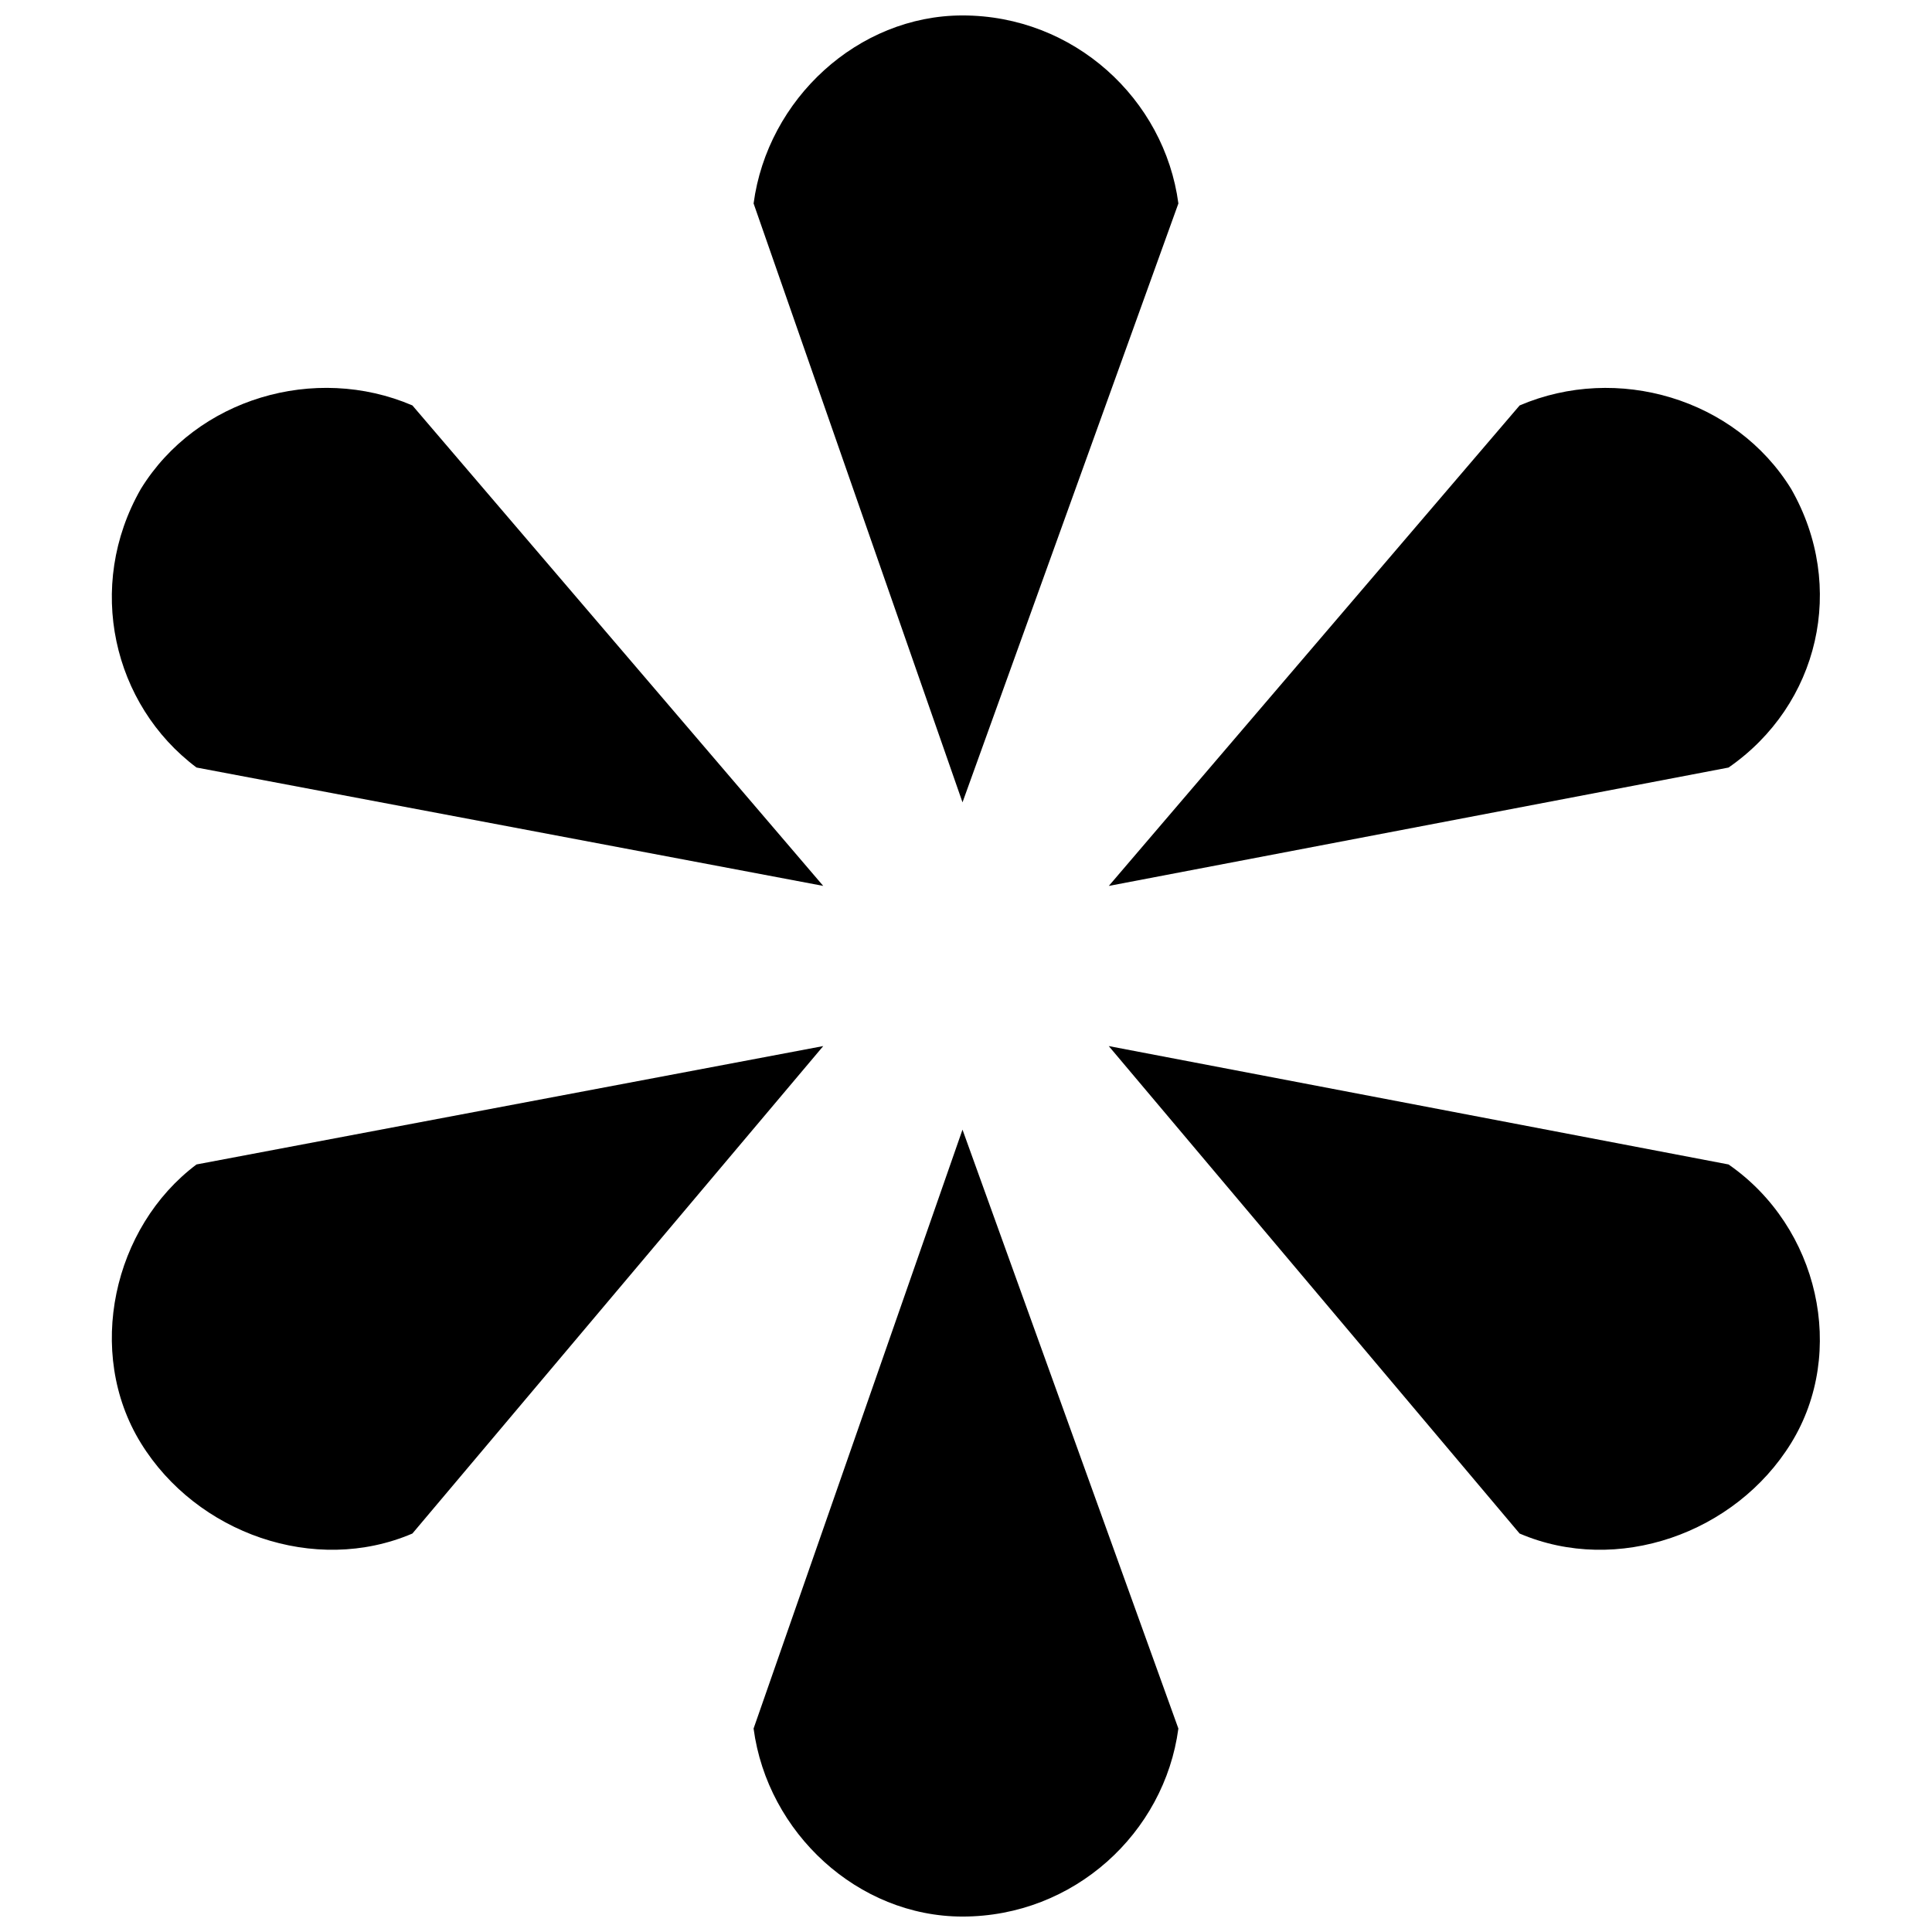
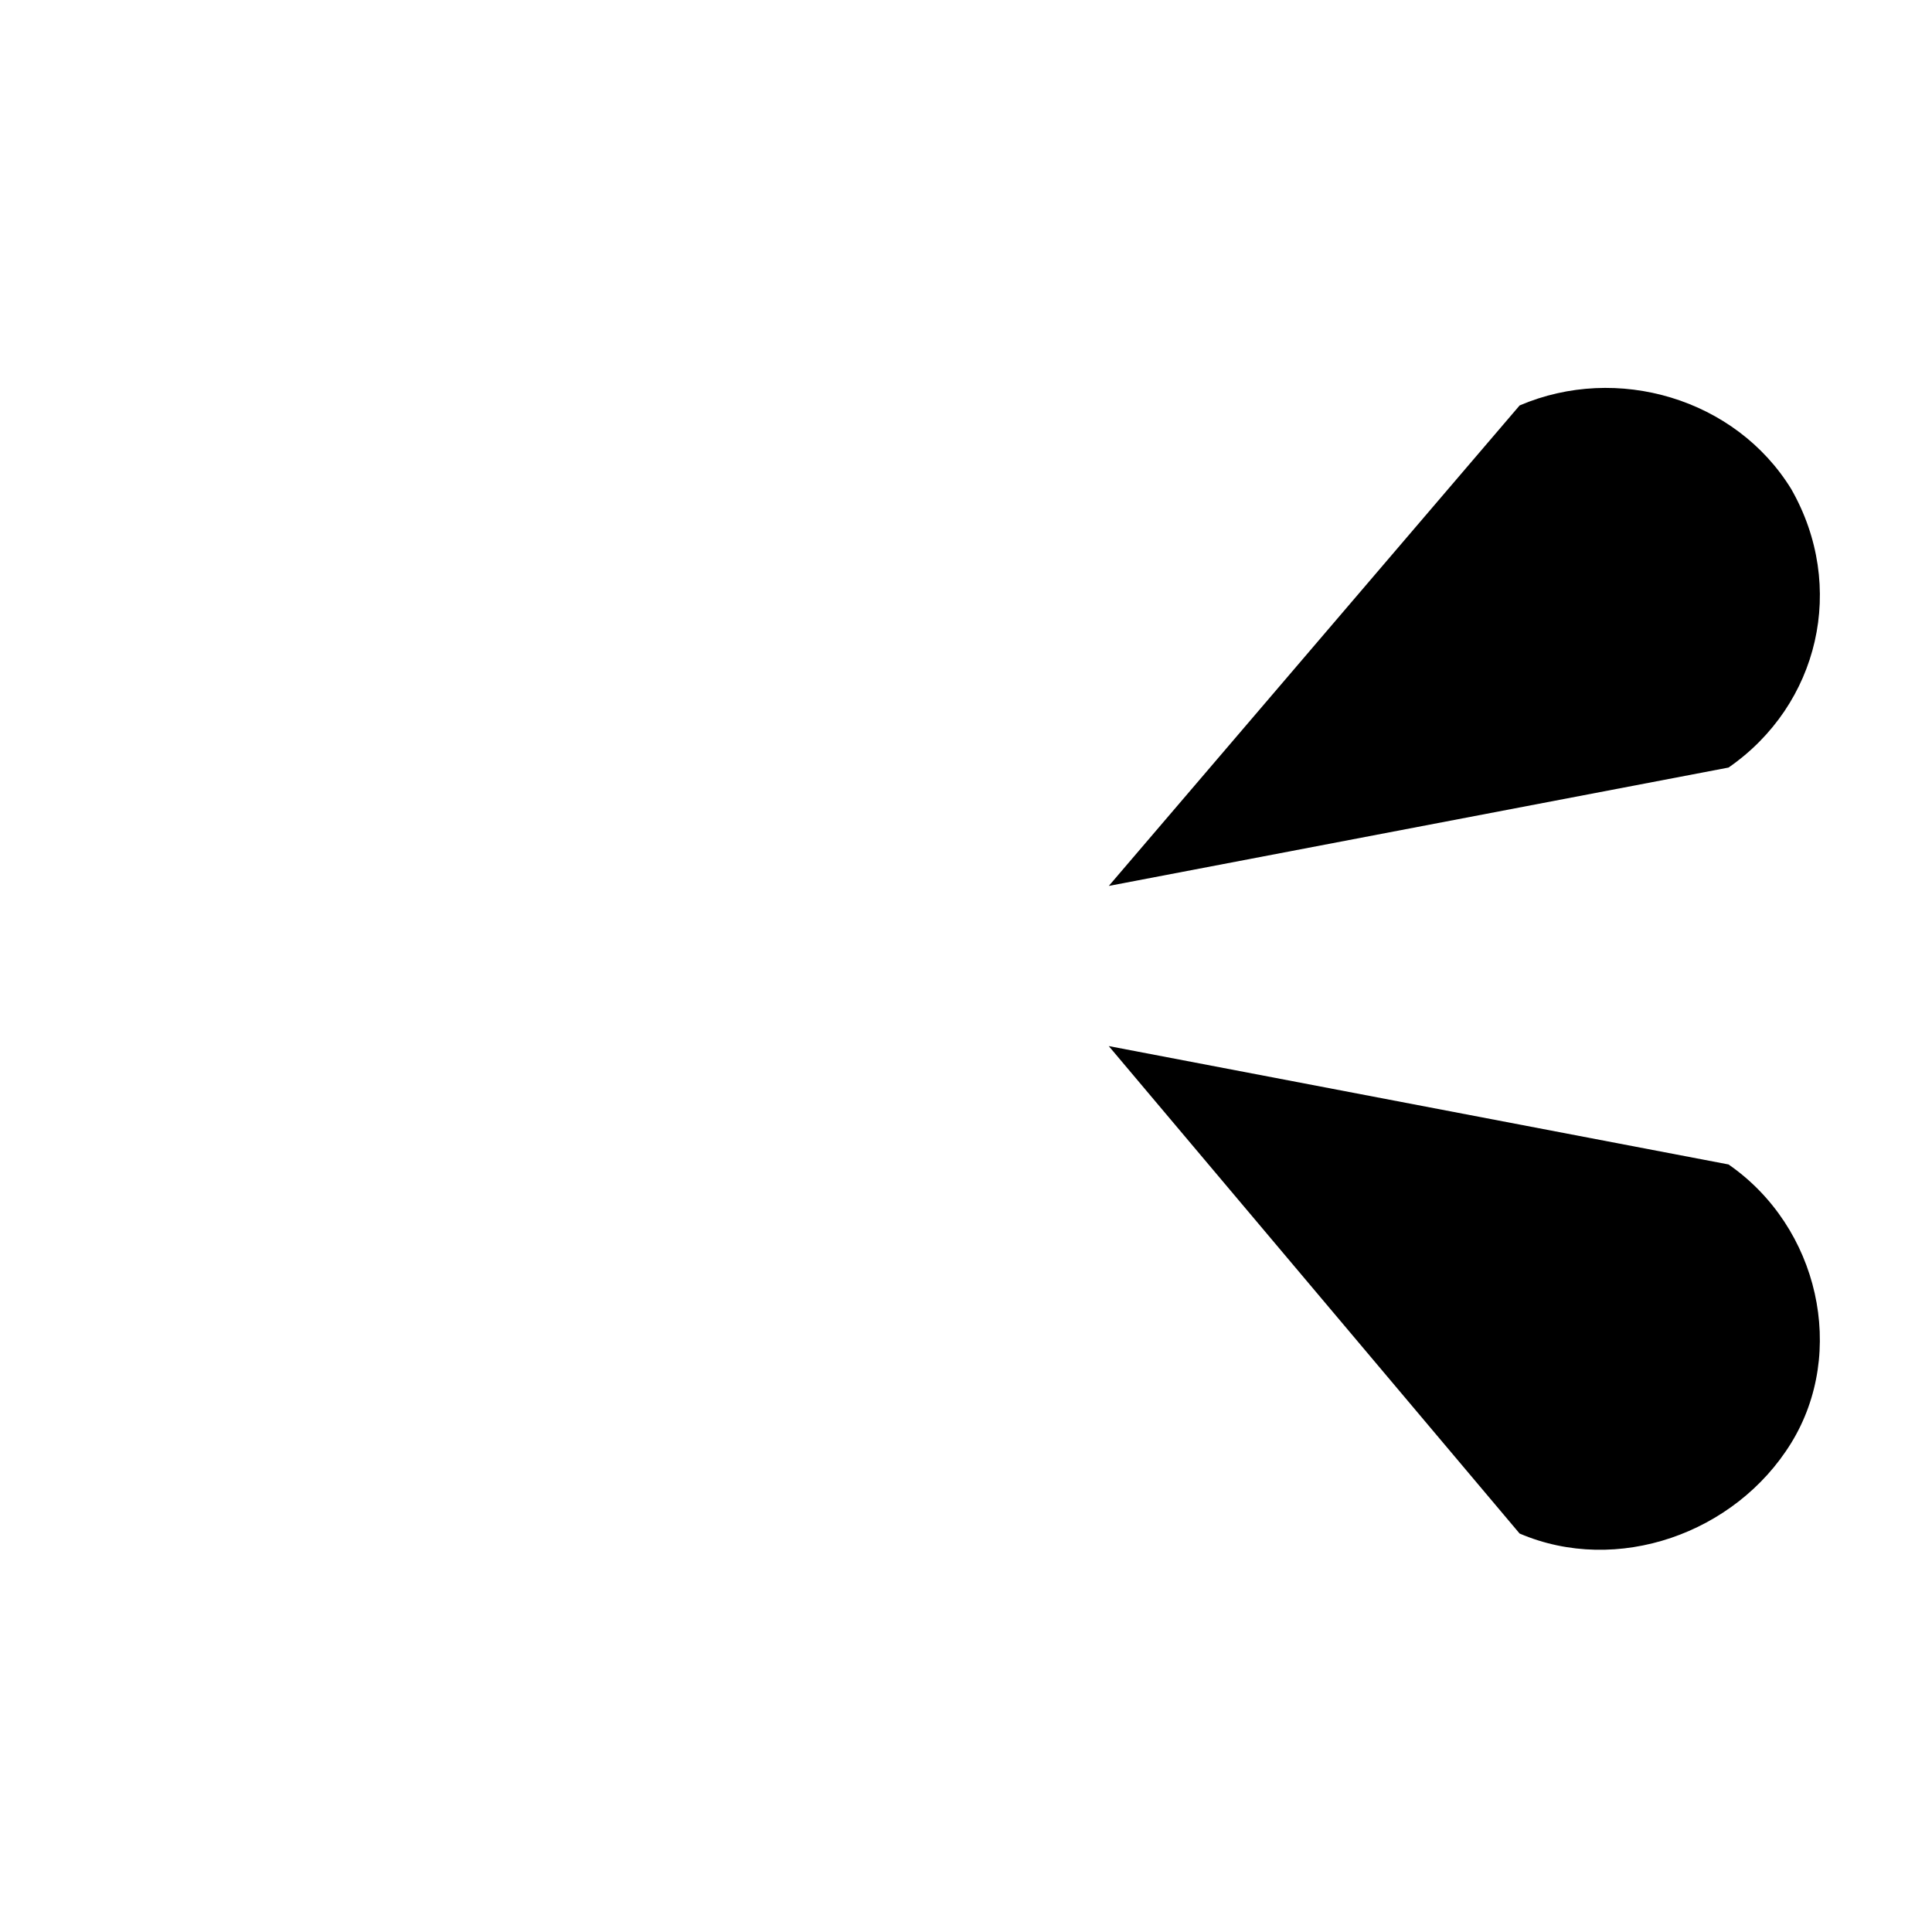
<svg xmlns="http://www.w3.org/2000/svg" width="800px" height="800px" version="1.1" viewBox="144 144 512 512">
  <defs>
    <clipPath id="b">
-       <path d="m343 443h114v208.9h-114z" />
-     </clipPath>
+       </clipPath>
    <clipPath id="a">
      <path d="m343 148.09h114v208.91h-114z" />
    </clipPath>
  </defs>
  <path d="m437.83 378.78 164.25-31.371c23.992-16.609 31.371-47.98 16.609-73.816-14.762-23.992-46.137-33.219-71.973-22.145l-108.88 127.34z" fill-rule="evenodd" />
  <path d="m437.83 421.22 108.88 129.18c25.836 11.074 57.211 0 71.973-23.992 14.762-23.992 7.383-57.211-16.609-73.816l-164.25-31.371z" fill-rule="evenodd" />
  <g clip-path="url(#b)">
    <path d="m399.07 443.37-55.363 158.71c3.691 27.684 27.684 49.828 55.363 49.828 29.527 0 53.52-22.145 57.211-49.828z" fill-rule="evenodd" />
  </g>
-   <path d="m362.17 421.22-166.09 31.371c-22.145 16.609-29.527 49.828-14.762 73.816 14.762 23.992 46.137 35.062 71.973 23.992l108.88-129.18z" fill-rule="evenodd" />
-   <path d="m362.17 378.78-108.88-127.34c-25.836-11.074-57.211-1.844-71.973 22.145-14.762 25.836-7.383 57.211 14.762 73.816l166.09 31.371z" fill-rule="evenodd" />
  <g clip-path="url(#a)">
-     <path d="m343.71 197.92 55.363 158.71 57.211-158.71c-3.691-27.684-27.684-49.828-57.211-49.828-27.684 0-51.672 22.145-55.363 49.828z" fill-rule="evenodd" />
-   </g>
+     </g>
</svg>